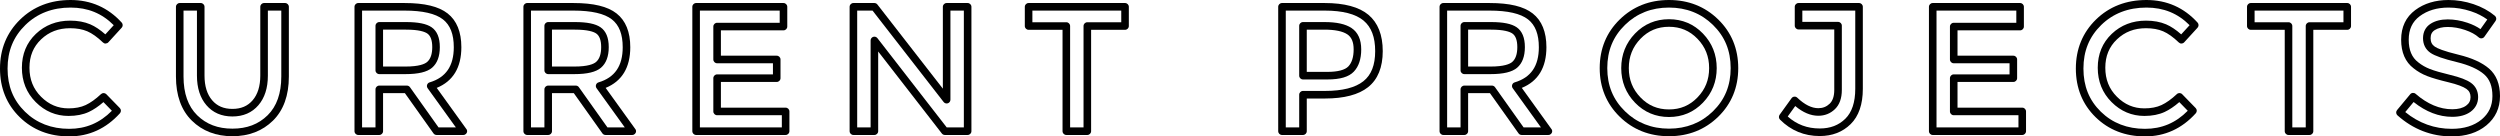
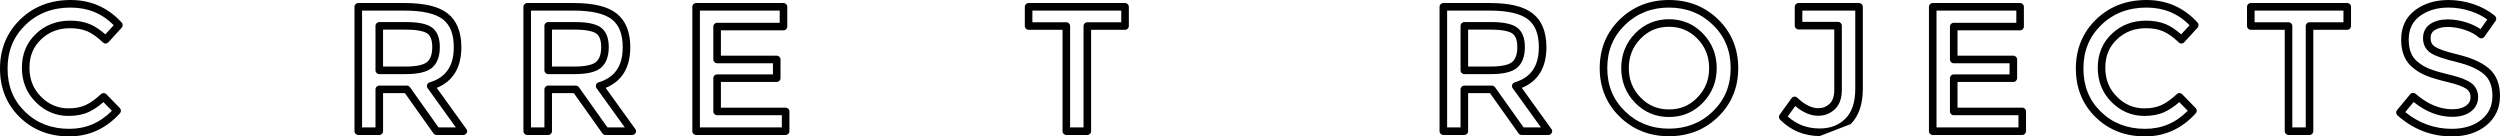
<svg xmlns="http://www.w3.org/2000/svg" version="1.1" id="Layer_1" x="0px" y="0px" width="660.329px" height="36.027px" viewBox="0 0 660.329 36.027" enable-background="new 0 0 660.329 36.027" xml:space="preserve">
  <g>
    <g>
      <path d="M18.272,36.027c-5.214,0-9.608-1.709-13.06-5.078C1.754,27.572,0,23.251,0,18.107c0-5.145,1.786-9.496,5.307-12.937    C8.822,1.74,13.311,0,18.648,0c5.362,0,9.904,2.008,13.501,5.966c0.347,0.383,0.346,0.967-0.002,1.348l-3.525,3.854    c-0.182,0.199-0.436,0.315-0.705,0.324c-0.269,0.037-0.531-0.091-0.725-0.277c-1.473-1.413-2.866-2.406-4.142-2.951    c-1.266-0.539-2.786-0.812-4.519-0.812c-3.082,0-5.593,0.963-7.677,2.944c-2.067,1.968-3.073,4.421-3.073,7.501    c0,3.089,1.003,5.595,3.067,7.658c2.064,2.064,4.439,3.068,7.259,3.068c1.754,0,3.272-0.293,4.513-0.871    c1.274-0.592,2.641-1.568,4.062-2.9c0.398-0.371,1.02-0.357,1.4,0.031l3.572,3.666c0.368,0.377,0.379,0.977,0.026,1.367    C28.022,33.972,23.511,36.027,18.272,36.027z M18.648,2C13.851,2,9.833,3.549,6.705,6.603C3.539,9.694,2,13.458,2,18.107    c0,4.65,1.508,8.382,4.61,11.41c3.065,2.992,6.989,4.51,11.662,4.51c4.412,0,8.112-1.562,11.281-4.77l-2.231-2.289    c-1.324,1.148-2.618,2.02-3.858,2.598c-1.506,0.701-3.309,1.057-5.356,1.057c-3.331,0-6.249-1.229-8.673-3.654    c-2.424-2.424-3.653-5.475-3.653-9.072c0-3.606,1.243-6.617,3.694-8.95c2.439-2.319,5.486-3.495,9.056-3.495    c2.003,0,3.787,0.327,5.303,0.973c1.27,0.543,2.608,1.434,3.989,2.653l2.218-2.425C26.919,3.523,23.183,2,18.648,2z" />
-       <path d="M61.385,35.98c-4.326,0-7.93-1.385-10.711-4.115c-2.787-2.736-4.2-6.654-4.2-11.643V1.799c0-0.553,0.448-1,1-1h5.546    c0.552,0,1,0.447,1,1v18.189c0,2.748,0.678,4.934,2.015,6.492c1.316,1.537,3.066,2.283,5.351,2.283s4.035-0.746,5.351-2.283    c1.337-1.559,2.015-3.744,2.015-6.492V1.799c0-0.553,0.448-1,1-1h5.546c0.552,0,1,0.447,1,1v18.423    c0,4.988-1.413,8.904-4.2,11.643C69.315,34.595,65.711,35.98,61.385,35.98z M48.474,2.799v17.423    c0,4.432,1.212,7.869,3.602,10.215c2.428,2.385,5.473,3.543,9.31,3.543c3.836,0,6.882-1.158,9.311-3.543    c2.39-2.348,3.602-5.783,3.602-10.215V2.799h-3.546v17.189c0,3.24-0.84,5.861-2.497,7.795c-1.695,1.979-4.007,2.98-6.87,2.98    c-2.863,0-5.174-1.002-6.869-2.982c-1.657-1.932-2.497-4.553-2.497-7.793V2.799H48.474z" />
      <path d="M122.383,35.652c-0.006,0-0.013,0-0.02,0h-7.05c-0.324,0-0.627-0.158-0.815-0.422l-7.55-10.623h-5.769v10.045    c0,0.553-0.448,1-1,1h-5.546c-0.552,0-1-0.447-1-1V1.799c0-0.553,0.448-1,1-1h12.22c5.292,0,9.014,0.899,11.379,2.749    c2.407,1.885,3.627,4.885,3.627,8.919c0,5.372-2.187,8.98-6.505,10.746l7.722,10.719c0.189,0.182,0.307,0.438,0.307,0.721    C123.383,35.205,122.936,35.652,122.383,35.652z M115.829,33.652h4.581l-7.459-10.354c-0.189-0.264-0.239-0.602-0.135-0.908    c0.104-0.307,0.351-0.543,0.661-0.635c4.295-1.281,6.383-4.319,6.383-9.289c0-3.436-0.936-5.837-2.859-7.344    c-1.972-1.542-5.386-2.324-10.147-2.324h-11.22v30.853h3.546V23.607c0-0.553,0.448-1,1-1h7.285c0.324,0,0.627,0.156,0.815,0.42    L115.829,33.652z M107.088,19.577h-6.909c-0.552,0-1-0.447-1-1V6.827c0-0.553,0.448-1,1-1h7.05c3.213,0,5.429,0.449,6.771,1.375    c1.441,0.993,2.172,2.757,2.172,5.241c0,2.441-0.687,4.27-2.04,5.436C112.805,19.021,110.5,19.577,107.088,19.577z     M101.179,17.577h5.909c3.578,0,5.096-0.66,5.739-1.214c0.892-0.769,1.345-2.087,1.345-3.92c0-1.788-0.439-2.997-1.307-3.595    c-0.677-0.466-2.204-1.021-5.637-1.021h-6.05V17.577z" />
      <path d="M167,35.652c-0.006,0-0.014,0-0.02,0h-7.05c-0.324,0-0.627-0.158-0.815-0.422l-7.55-10.623h-5.769v10.045    c0,0.553-0.448,1-1,1h-5.546c-0.552,0-1-0.447-1-1V1.799c0-0.553,0.448-1,1-1h12.22c5.292,0,9.014,0.899,11.379,2.749    c2.407,1.885,3.627,4.885,3.627,8.919c0,5.372-2.187,8.98-6.505,10.746l7.722,10.719c0.189,0.182,0.307,0.438,0.307,0.721    C168,35.205,167.552,35.652,167,35.652z M160.446,33.652h4.581l-7.459-10.354c-0.189-0.264-0.239-0.602-0.135-0.908    c0.104-0.307,0.351-0.543,0.661-0.635c4.295-1.281,6.383-4.319,6.383-9.289c0-3.436-0.936-5.837-2.859-7.344    c-1.972-1.542-5.386-2.324-10.147-2.324h-11.22v30.853h3.546V23.607c0-0.553,0.448-1,1-1h7.285c0.324,0,0.627,0.156,0.815,0.42    L160.446,33.652z M151.705,19.577h-6.909c-0.552,0-1-0.447-1-1V6.827c0-0.553,0.448-1,1-1h7.05c3.213,0,5.429,0.449,6.771,1.375    c1.441,0.993,2.172,2.757,2.172,5.241c0,2.441-0.687,4.27-2.04,5.436C157.421,19.021,155.117,19.577,151.705,19.577z     M145.796,17.577h5.909c3.578,0,5.096-0.66,5.739-1.214c0.892-0.769,1.345-2.087,1.345-3.92c0-1.788-0.439-2.997-1.307-3.595    c-0.677-0.466-2.204-1.021-5.637-1.021h-6.05V17.577z" />
      <path d="M207.508,35.652h-23.641c-0.552,0-1-0.447-1-1V1.799c0-0.553,0.448-1,1-1h23.077c0.552,0,1,0.447,1,1v5.217    c0,0.553-0.448,1-1,1h-16.531v6.695h14.745c0.552,0,1,0.447,1,1v4.935c0,0.553-0.448,1-1,1h-14.745v6.789h17.095    c0.552,0,1,0.447,1,1v5.217C208.508,35.205,208.061,35.652,207.508,35.652z M184.867,33.652h21.641v-3.217h-17.095    c-0.552,0-1-0.447-1-1v-8.789c0-0.553,0.448-1,1-1h14.745v-2.935h-14.745c-0.552,0-1-0.447-1-1V7.016c0-0.553,0.448-1,1-1h16.531    V2.799h-21.077V33.652z" />
-       <path d="M255.584,35.652h-6.016c-0.309,0-0.601-0.143-0.79-0.387L231.956,13.6v21.052c0,0.553-0.448,1-1,1h-5.546    c-0.552,0-1-0.447-1-1V1.799c0-0.553,0.448-1,1-1h5.546c0.309,0,0.6,0.143,0.79,0.386l17.292,22.233V1.799c0-0.553,0.448-1,1-1    h5.546c0.552,0,1,0.447,1,1v32.853C256.584,35.205,256.136,35.652,255.584,35.652z M250.058,33.652h4.526V2.799h-3.546v23.533    c0,0.428-0.271,0.809-0.675,0.947c-0.404,0.137-0.851,0.004-1.114-0.332L230.467,2.799h-4.057v30.853h3.546v-22.97    c0-0.428,0.271-0.808,0.676-0.946c0.404-0.136,0.852-0.005,1.114,0.333L250.058,33.652z" />
      <path d="M287.196,35.652h-5.546c-0.552,0-1-0.447-1-1V7.875h-8.964c-0.552,0-1-0.447-1-1V1.799c0-0.553,0.448-1,1-1h25.474    c0.552,0,1,0.447,1,1v5.076c0,0.553-0.448,1-1,1h-8.964v26.777C288.196,35.205,287.748,35.652,287.196,35.652z M282.65,33.652    h3.546V6.875c0-0.553,0.448-1,1-1h8.964V2.799h-23.474v3.076h8.964c0.552,0,1,0.447,1,1V33.652z" />
-       <path d="M344.159,35.652h-5.545c-0.553,0-1-0.447-1-1V1.799c0-0.553,0.447-1,1-1h11.279c5.199,0,9.084,1.043,11.545,3.1    c2.516,2.101,3.789,5.332,3.789,9.604c0,4.28-1.305,7.484-3.879,9.525c-2.506,1.984-6.328,2.99-11.361,2.99h-4.828v8.635    C345.159,35.205,344.711,35.652,344.159,35.652z M339.614,33.652h3.545v-8.635c0-0.553,0.447-1,1-1h5.828    c4.57,0,7.977-0.861,10.121-2.559c2.1-1.664,3.119-4.267,3.119-7.957c0-3.702-1.004-6.342-3.07-8.068    c-2.094-1.748-5.545-2.635-10.264-2.635h-10.279V33.652z M350.598,20.988h-6.439c-0.553,0-1-0.447-1-1V6.827c0-0.553,0.447-1,1-1    h5.641c3.24,0,5.59,0.517,7.182,1.578c1.699,1.133,2.561,3.034,2.561,5.649c0,2.525-0.654,4.496-1.943,5.857    C356.278,20.308,353.989,20.988,350.598,20.988z M345.159,18.987h5.439c2.732,0,4.65-0.501,5.547-1.449    c0.928-0.979,1.396-2.486,1.396-4.483c0-1.933-0.545-3.236-1.67-3.985c-1.236-0.824-3.279-1.242-6.072-1.242h-4.641V18.987z" />
      <path d="M408.981,35.652c-0.004,0-0.012,0-0.02,0h-7.049c-0.324,0-0.627-0.158-0.814-0.422l-7.551-10.623h-5.77v10.045    c0,0.553-0.447,1-1,1h-5.547c-0.553,0-1-0.447-1-1V1.799c0-0.553,0.447-1,1-1h12.221c5.293,0,9.016,0.899,11.381,2.749    c2.406,1.884,3.625,4.885,3.625,8.919c0,5.372-2.186,8.98-6.502,10.746l7.719,10.719c0.189,0.182,0.307,0.438,0.307,0.721    C409.981,35.205,409.534,35.652,408.981,35.652z M402.43,33.652h4.578l-7.457-10.354c-0.189-0.264-0.24-0.602-0.135-0.908    c0.104-0.307,0.35-0.543,0.66-0.635c4.295-1.281,6.381-4.319,6.381-9.289c0-3.436-0.934-5.838-2.857-7.344    c-1.973-1.542-5.387-2.324-10.148-2.324h-11.221v30.853h3.547V23.607c0-0.553,0.447-1,1-1h7.285c0.324,0,0.629,0.156,0.816,0.42    L402.43,33.652z M393.686,19.577h-6.908c-0.553,0-1-0.447-1-1V6.827c0-0.553,0.447-1,1-1h7.051c3.213,0,5.428,0.449,6.771,1.375    c1.439,0.993,2.17,2.757,2.17,5.241c0,2.442-0.686,4.271-2.039,5.436C399.405,19.021,397.1,19.577,393.686,19.577z     M387.778,17.577h5.908c3.58,0,5.098-0.66,5.74-1.214c0.893-0.768,1.344-2.086,1.344-3.92c0-1.787-0.439-2.997-1.305-3.595    c-0.678-0.466-2.205-1.021-5.637-1.021h-6.051V17.577z" />
      <path d="M440.829,35.98c-5.137,0-9.516-1.732-13.014-5.15c-3.506-3.42-5.283-7.74-5.283-12.839c0-5.098,1.777-9.419,5.285-12.843    C431.315,1.732,435.692,0,440.829,0s9.514,1.732,13.012,5.147c3.506,3.424,5.283,7.745,5.283,12.843    c0,5.099-1.777,9.419-5.283,12.841C450.342,34.248,445.965,35.98,440.829,35.98z M440.829,2c-4.596,0-8.504,1.54-11.615,4.579    c-3.15,3.075-4.682,6.809-4.682,11.411c0,4.603,1.531,8.335,4.682,11.41c3.111,3.039,7.02,4.58,11.615,4.58    s8.504-1.541,11.613-4.58c3.15-3.074,4.682-6.807,4.682-11.41c0-4.603-1.531-8.336-4.68-11.411C449.331,3.54,445.424,2,440.829,2z     M440.829,30.904c-3.527,0-6.545-1.273-8.969-3.783c-2.416-2.5-3.641-5.572-3.641-9.13c0-3.558,1.225-6.631,3.641-9.132    c2.426-2.511,5.443-3.783,8.969-3.783s6.543,1.272,8.967,3.782c2.416,2.502,3.641,5.575,3.641,9.133    c0,3.558-1.225,6.63-3.641,9.13C447.372,29.63,444.356,30.904,440.829,30.904z M440.829,7.075c-3.004,0-5.467,1.038-7.531,3.173    c-2.07,2.146-3.078,4.678-3.078,7.742c0,3.064,1.008,5.597,3.078,7.74c2.062,2.137,4.525,3.174,7.531,3.174    s5.467-1.037,7.529-3.172c2.072-2.145,3.078-4.678,3.078-7.742c0-3.064-1.006-5.597-3.078-7.743    C446.295,8.113,443.833,7.075,440.829,7.075z" />
-       <path d="M480.647,35.933c-4.078,0-7.607-1.457-10.484-4.334c-0.346-0.348-0.391-0.895-0.104-1.293l3.15-4.371    c0.17-0.234,0.432-0.385,0.719-0.41c0.297-0.029,0.574,0.074,0.783,0.273c1.926,1.842,3.797,2.777,5.559,2.777    c1.188,0,2.168-0.387,3-1.182c0.809-0.77,1.217-1.996,1.217-3.646V7.78h-9.434c-0.553,0-1-0.447-1-1V1.799c0-0.553,0.447-1,1-1    h15.98c0.553,0,1,0.447,1,1v21.666c0,4.084-1.08,7.217-3.213,9.314C486.694,34.873,483.944,35.933,480.647,35.933z     M472.194,30.767c2.387,2.129,5.16,3.166,8.453,3.166c2.793,0,5.008-0.844,6.771-2.58c1.736-1.707,2.615-4.361,2.615-7.889V2.799    h-13.98V5.78h9.434c0.553,0,1,0.447,1,1v16.967c0,2.217-0.617,3.932-1.836,5.094c-1.205,1.15-2.68,1.734-4.381,1.734    c-2.014,0-4.057-0.863-6.09-2.568L472.194,30.767z" />
+       <path d="M480.647,35.933c-4.078,0-7.607-1.457-10.484-4.334c-0.346-0.348-0.391-0.895-0.104-1.293l3.15-4.371    c0.17-0.234,0.432-0.385,0.719-0.41c0.297-0.029,0.574,0.074,0.783,0.273c1.926,1.842,3.797,2.777,5.559,2.777    c1.188,0,2.168-0.387,3-1.182c0.809-0.77,1.217-1.996,1.217-3.646V7.78h-9.434c-0.553,0-1-0.447-1-1V1.799c0-0.553,0.447-1,1-1    h15.98c0.553,0,1,0.447,1,1v21.666c0,4.084-1.08,7.217-3.213,9.314z     M472.194,30.767c2.387,2.129,5.16,3.166,8.453,3.166c2.793,0,5.008-0.844,6.771-2.58c1.736-1.707,2.615-4.361,2.615-7.889V2.799    h-13.98V5.78h9.434c0.553,0,1,0.447,1,1v16.967c0,2.217-0.617,3.932-1.836,5.094c-1.205,1.15-2.68,1.734-4.381,1.734    c-2.014,0-4.057-0.863-6.09-2.568L472.194,30.767z" />
      <path d="M534.137,35.652h-23.643c-0.553,0-1-0.447-1-1V1.799c0-0.553,0.447-1,1-1h23.078c0.553,0,1,0.447,1,1v5.217    c0,0.553-0.447,1-1,1h-16.531v6.695h14.744c0.553,0,1,0.447,1,1v4.935c0,0.553-0.447,1-1,1h-14.744v6.789h17.096    c0.553,0,1,0.447,1,1v5.217C535.137,35.205,534.69,35.652,534.137,35.652z M511.495,33.652h21.643v-3.217h-17.096    c-0.553,0-1-0.447-1-1v-8.789c0-0.553,0.447-1,1-1h14.744v-2.935h-14.744c-0.553,0-1-0.447-1-1V7.016c0-0.553,0.447-1,1-1h16.531    V2.799h-21.078V33.652z" />
      <path d="M566.571,36.027c-5.215,0-9.607-1.709-13.059-5.078c-3.459-3.377-5.213-7.697-5.213-12.841    c0-5.144,1.785-9.496,5.305-12.936C557.122,1.74,561.61,0,566.948,0c5.361,0,9.904,2.007,13.5,5.966    c0.348,0.383,0.348,0.967-0.002,1.348l-3.525,3.854c-0.182,0.199-0.436,0.316-0.705,0.324c-0.264,0.037-0.531-0.091-0.725-0.277    c-1.473-1.413-2.865-2.406-4.143-2.951c-1.266-0.539-2.785-0.812-4.52-0.812c-3.082,0-5.592,0.963-7.676,2.944    c-2.068,1.968-3.074,4.422-3.074,7.501c0,3.089,1.004,5.593,3.068,7.658s4.439,3.068,7.26,3.068c1.752,0,3.271-0.293,4.514-0.871    c1.273-0.592,2.639-1.568,4.061-2.9c0.396-0.373,1.021-0.359,1.4,0.031l3.572,3.666c0.367,0.377,0.379,0.977,0.025,1.367    C576.323,33.97,571.811,36.027,566.571,36.027z M566.948,2c-4.797,0-8.816,1.549-11.945,4.603    c-3.164,3.092-4.703,6.855-4.703,11.505c0,4.65,1.508,8.382,4.609,11.41c3.064,2.992,6.988,4.51,11.662,4.51    c4.414,0,8.113-1.562,11.281-4.77l-2.23-2.289c-1.324,1.148-2.617,2.02-3.857,2.596c-1.508,0.703-3.311,1.059-5.357,1.059    c-3.33,0-6.248-1.229-8.674-3.654c-2.424-2.424-3.654-5.477-3.654-9.072c0-3.605,1.244-6.617,3.695-8.95    c2.439-2.319,5.486-3.495,9.055-3.495c2.004,0,3.789,0.327,5.305,0.973c1.27,0.543,2.609,1.434,3.988,2.653l2.219-2.425    C575.217,3.523,571.481,2,566.948,2z" />
      <path d="M610.018,35.652h-5.547c-0.553,0-1-0.447-1-1V7.875h-8.963c-0.553,0-1-0.447-1-1V1.799c0-0.553,0.447-1,1-1h25.473    c0.553,0,1,0.447,1,1v5.076c0,0.553-0.447,1-1,1h-8.963v26.777C611.018,35.205,610.571,35.652,610.018,35.652z M605.471,33.652    h3.547V6.875c0-0.553,0.447-1,1-1h8.963V2.799h-23.473v3.076h8.963c0.553,0,1,0.447,1,1V33.652z" />
      <path d="M647.579,36.027c-5.367,0-10.191-1.871-14.34-5.562c-0.402-0.359-0.449-0.973-0.104-1.387l3.479-4.184    c0.172-0.207,0.42-0.336,0.688-0.357c0.268-0.018,0.533,0.064,0.736,0.242c3.117,2.707,6.375,4.078,9.684,4.078    c1.562,0,2.793-0.322,3.662-0.957c0.797-0.582,1.166-1.297,1.166-2.25c0-0.947-0.338-1.629-1.062-2.146    c-0.873-0.625-2.473-1.221-4.752-1.768c-2.438-0.586-4.33-1.137-5.627-1.639c-1.342-0.519-2.555-1.211-3.602-2.057    c-2.174-1.646-3.287-4.191-3.287-7.547c0-3.359,1.25-5.993,3.717-7.828C640.311,0.896,643.27,0,646.733,0    c2.197,0,4.406,0.365,6.568,1.084c2.176,0.726,4.088,1.767,5.682,3.095c0.4,0.334,0.479,0.92,0.176,1.347l-2.961,4.184    c-0.164,0.232-0.422,0.385-0.705,0.416c-0.291,0.032-0.568-0.061-0.781-0.252c-0.865-0.782-2.076-1.44-3.598-1.957    c-1.549-0.526-3.094-0.793-4.592-0.793c-1.414,0-2.568,0.279-3.434,0.83c-0.744,0.473-1.09,1.152-1.09,2.141    c0,1.002,0.355,1.71,1.115,2.229c0.641,0.436,2.246,1.159,6.277,2.134c3.508,0.851,6.209,2.077,8.029,3.646    c1.93,1.666,2.908,4.111,2.908,7.267c0,3.168-1.213,5.775-3.605,7.75C654.389,35.048,651.311,36.027,647.579,36.027z     M635.303,29.597c3.602,2.941,7.727,4.43,12.275,4.43c3.256,0,5.904-0.824,7.871-2.449c1.938-1.6,2.879-3.631,2.879-6.209    c0-2.586-0.725-4.467-2.213-5.752c-1.578-1.36-3.998-2.442-7.195-3.217c-3.52-0.851-5.787-1.644-6.932-2.425    c-1.301-0.887-1.99-2.229-1.99-3.881c0-1.666,0.697-2.989,2.018-3.828c1.189-0.758,2.705-1.143,4.506-1.143    c1.717,0,3.479,0.303,5.234,0.898c1.334,0.453,2.479,1.013,3.418,1.671l1.801-2.542c-1.248-0.903-2.691-1.631-4.307-2.169    C650.711,2.33,648.715,2,646.733,2c-3.023,0-5.582,0.764-7.604,2.269c-1.957,1.458-2.91,3.494-2.91,6.225    c0,2.734,0.824,4.688,2.518,5.972c0.912,0.734,1.945,1.322,3.094,1.768c1.213,0.47,3.021,0.994,5.373,1.558    c2.564,0.617,4.346,1.299,5.447,2.084c1.242,0.889,1.898,2.195,1.898,3.775c0,1.578-0.686,2.914-1.986,3.863    c-1.217,0.893-2.846,1.344-4.842,1.344c-3.52,0-6.951-1.316-10.211-3.916L635.303,29.597z" />
    </g>
  </g>
</svg>